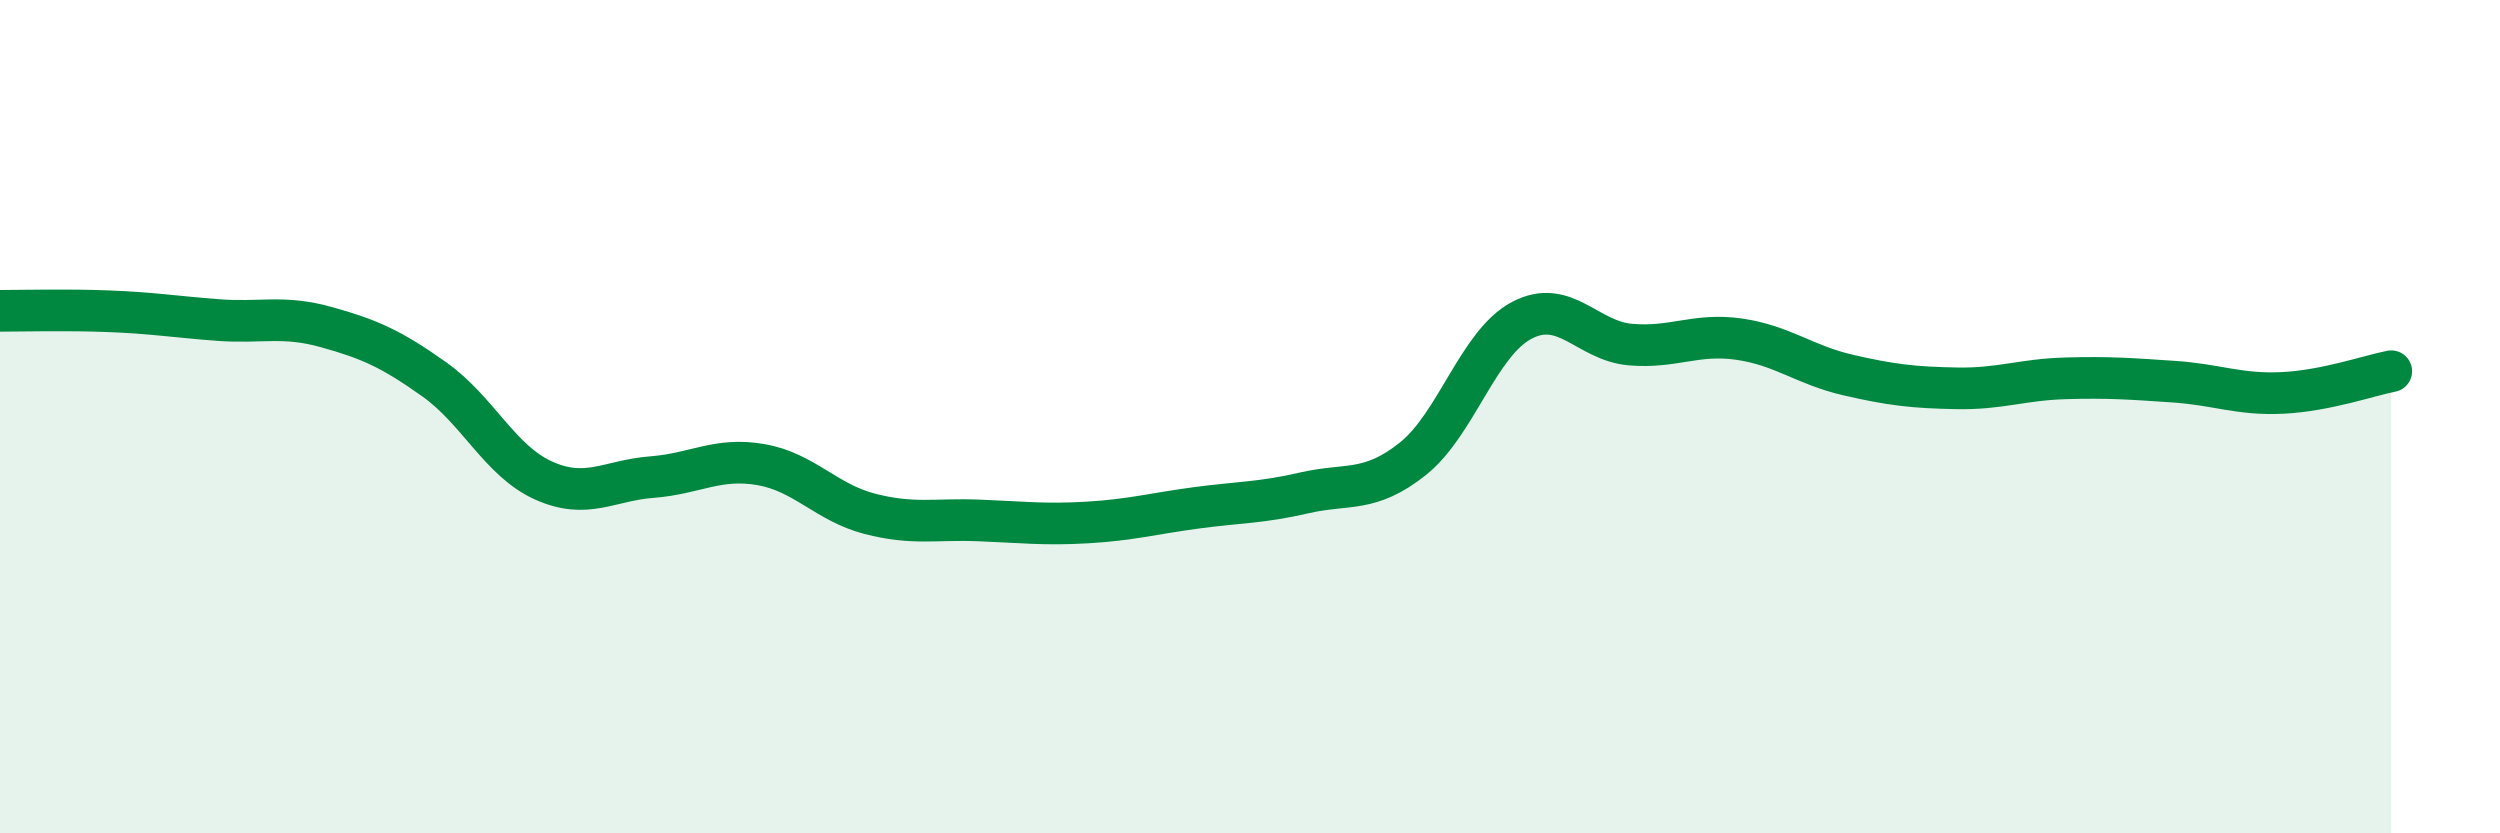
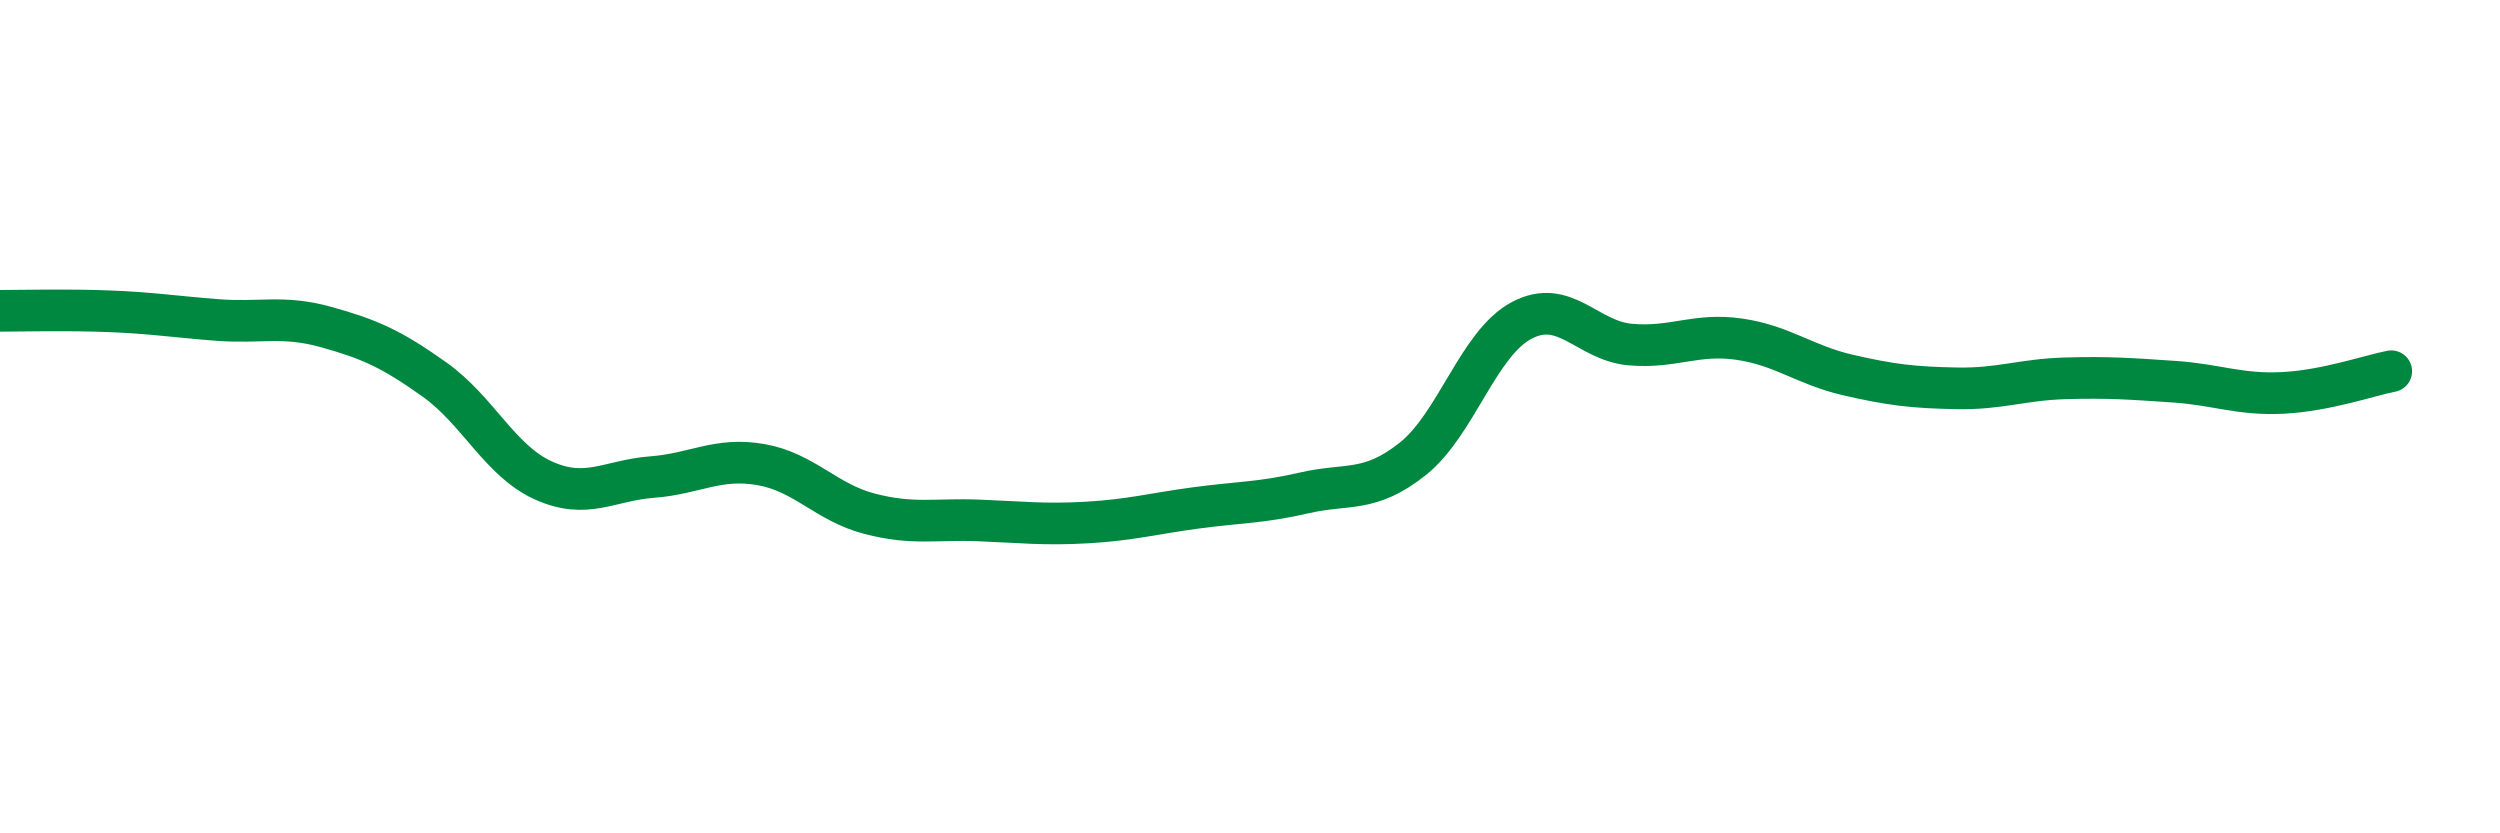
<svg xmlns="http://www.w3.org/2000/svg" width="60" height="20" viewBox="0 0 60 20">
-   <path d="M 0,7.46 C 0.52,7.46 1.57,7.43 2.61,7.47 C 3.65,7.51 4.18,7.6 5.22,7.68 C 6.26,7.76 6.79,7.56 7.83,7.85 C 8.87,8.14 9.39,8.37 10.43,9.11 C 11.47,9.85 12,11.06 13.04,11.53 C 14.08,12 14.61,11.53 15.65,11.45 C 16.69,11.37 17.22,10.97 18.26,11.15 C 19.3,11.33 19.83,12.06 20.87,12.33 C 21.91,12.6 22.44,12.45 23.48,12.49 C 24.52,12.53 25.05,12.6 26.09,12.54 C 27.13,12.48 27.66,12.33 28.7,12.19 C 29.74,12.05 30.26,12.07 31.3,11.83 C 32.34,11.59 32.87,11.84 33.91,11.01 C 34.95,10.18 35.48,8.24 36.52,7.69 C 37.56,7.14 38.09,8.18 39.13,8.27 C 40.17,8.36 40.7,7.99 41.74,8.14 C 42.78,8.29 43.31,8.76 44.35,9 C 45.39,9.24 45.92,9.3 46.96,9.32 C 48,9.34 48.53,9.11 49.57,9.08 C 50.61,9.05 51.13,9.09 52.17,9.16 C 53.21,9.23 53.74,9.48 54.78,9.43 C 55.82,9.38 56.87,9.01 57.39,8.91L57.39 20L0 20Z" fill="#008740" opacity="0.1" stroke-linecap="round" stroke-linejoin="round" />
  <path d="M 0,7.46 C 0.52,7.46 1.57,7.43 2.61,7.47 C 3.65,7.51 4.18,7.6 5.22,7.68 C 6.26,7.76 6.79,7.56 7.83,7.85 C 8.87,8.14 9.39,8.37 10.43,9.11 C 11.47,9.85 12,11.06 13.04,11.53 C 14.08,12 14.61,11.53 15.65,11.45 C 16.69,11.37 17.22,10.97 18.26,11.15 C 19.3,11.33 19.83,12.06 20.87,12.33 C 21.91,12.6 22.44,12.45 23.48,12.49 C 24.52,12.53 25.05,12.6 26.09,12.54 C 27.13,12.48 27.66,12.33 28.7,12.19 C 29.74,12.05 30.26,12.07 31.3,11.83 C 32.34,11.59 32.87,11.84 33.91,11.01 C 34.95,10.18 35.48,8.24 36.52,7.69 C 37.56,7.14 38.09,8.18 39.13,8.27 C 40.17,8.36 40.7,7.99 41.74,8.14 C 42.78,8.29 43.31,8.76 44.35,9 C 45.39,9.24 45.92,9.3 46.96,9.32 C 48,9.34 48.53,9.11 49.57,9.08 C 50.61,9.05 51.13,9.09 52.17,9.16 C 53.21,9.23 53.74,9.48 54.78,9.43 C 55.82,9.38 56.87,9.01 57.39,8.91" stroke="#008740" stroke-width="1" fill="none" stroke-linecap="round" stroke-linejoin="round" />
</svg>